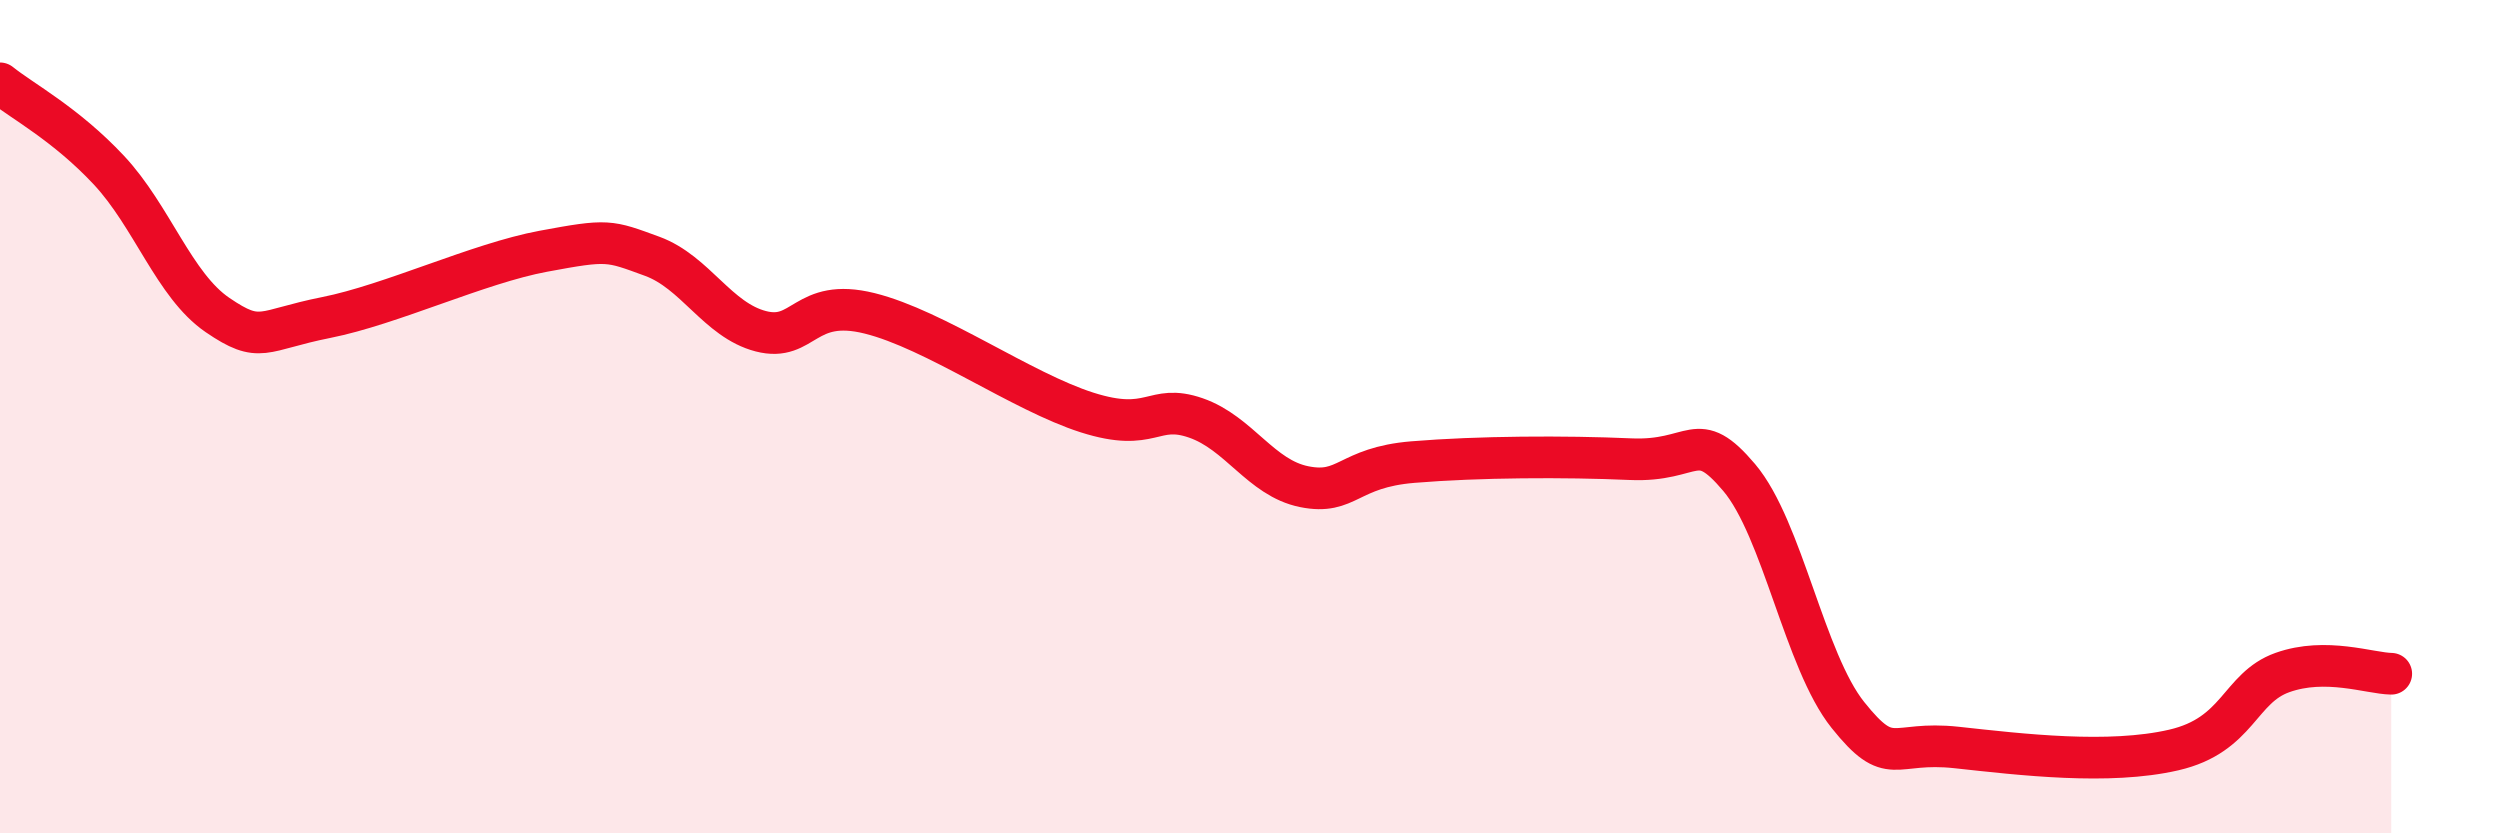
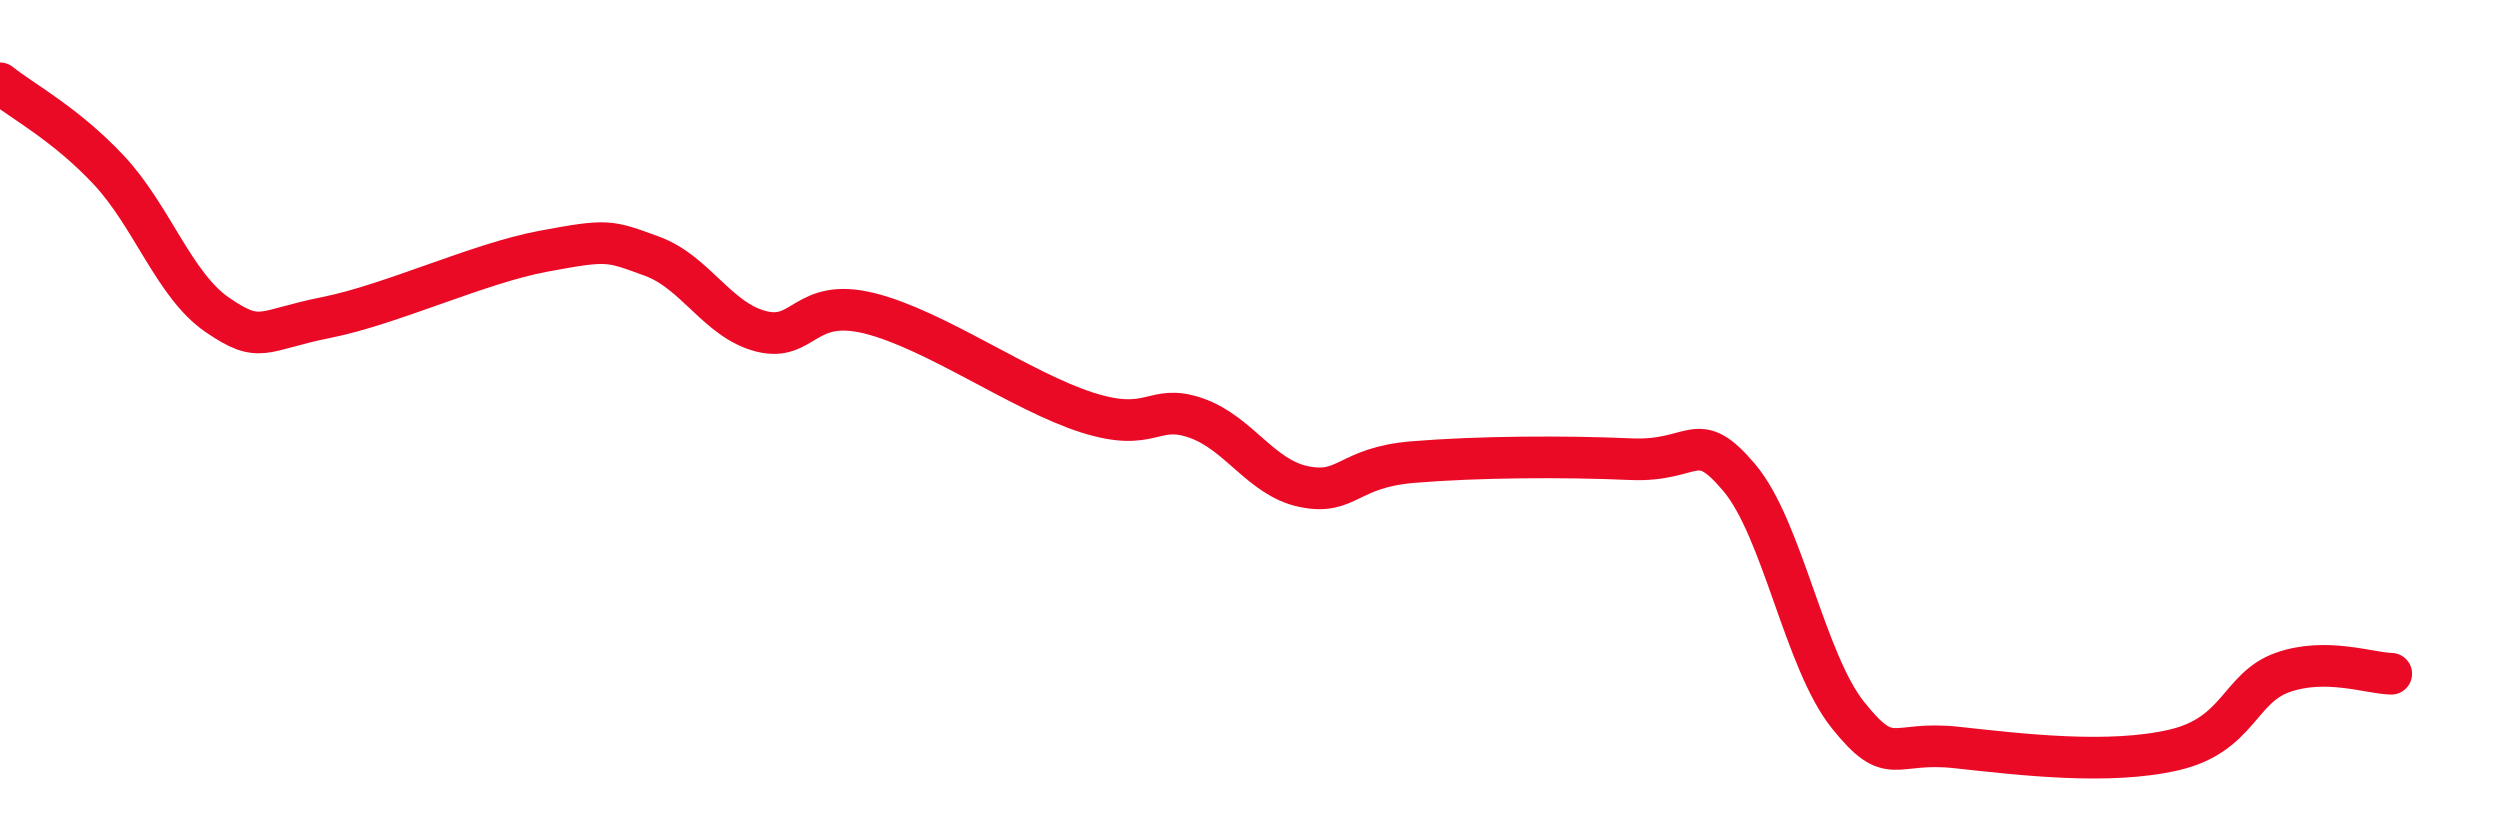
<svg xmlns="http://www.w3.org/2000/svg" width="60" height="20" viewBox="0 0 60 20">
-   <path d="M 0,2 C 0.52,2.42 1.57,2.97 2.61,4.08 C 3.65,5.19 4.18,6.85 5.22,7.56 C 6.26,8.27 6.27,7.93 7.83,7.62 C 9.39,7.31 11.48,6.32 13.04,6.03 C 14.6,5.74 14.61,5.77 15.65,6.15 C 16.69,6.53 17.22,7.68 18.26,7.95 C 19.3,8.22 19.3,7.13 20.87,7.52 C 22.44,7.91 24.52,9.4 26.09,9.9 C 27.66,10.4 27.66,9.67 28.7,10.03 C 29.74,10.39 30.26,11.47 31.3,11.68 C 32.34,11.89 32.34,11.22 33.91,11.09 C 35.48,10.96 37.56,10.95 39.13,11.02 C 40.7,11.09 40.7,10.23 41.74,11.46 C 42.78,12.69 43.31,15.86 44.35,17.16 C 45.39,18.46 45.4,17.77 46.96,17.94 C 48.52,18.11 50.61,18.36 52.17,18 C 53.73,17.64 53.74,16.51 54.78,16.14 C 55.82,15.77 56.87,16.16 57.39,16.17L57.39 20L0 20Z" fill="#EB0A25" opacity="0.1" stroke-linecap="round" stroke-linejoin="round" />
  <path d="M 0,2 C 0.52,2.42 1.57,2.97 2.61,4.08 C 3.65,5.19 4.18,6.85 5.22,7.56 C 6.26,8.27 6.27,7.93 7.83,7.62 C 9.39,7.31 11.48,6.32 13.04,6.03 C 14.6,5.74 14.61,5.77 15.65,6.15 C 16.69,6.53 17.22,7.68 18.26,7.95 C 19.3,8.22 19.3,7.13 20.87,7.52 C 22.44,7.91 24.52,9.4 26.09,9.9 C 27.66,10.4 27.66,9.67 28.7,10.03 C 29.74,10.39 30.26,11.47 31.3,11.68 C 32.34,11.89 32.34,11.22 33.91,11.09 C 35.48,10.96 37.56,10.95 39.13,11.02 C 40.7,11.09 40.7,10.23 41.74,11.46 C 42.78,12.69 43.31,15.86 44.35,17.16 C 45.39,18.46 45.4,17.77 46.96,17.94 C 48.52,18.11 50.61,18.36 52.17,18 C 53.73,17.64 53.74,16.51 54.78,16.14 C 55.82,15.77 56.87,16.16 57.39,16.17" stroke="#EB0A25" stroke-width="1" fill="none" stroke-linecap="round" stroke-linejoin="round" />
</svg>